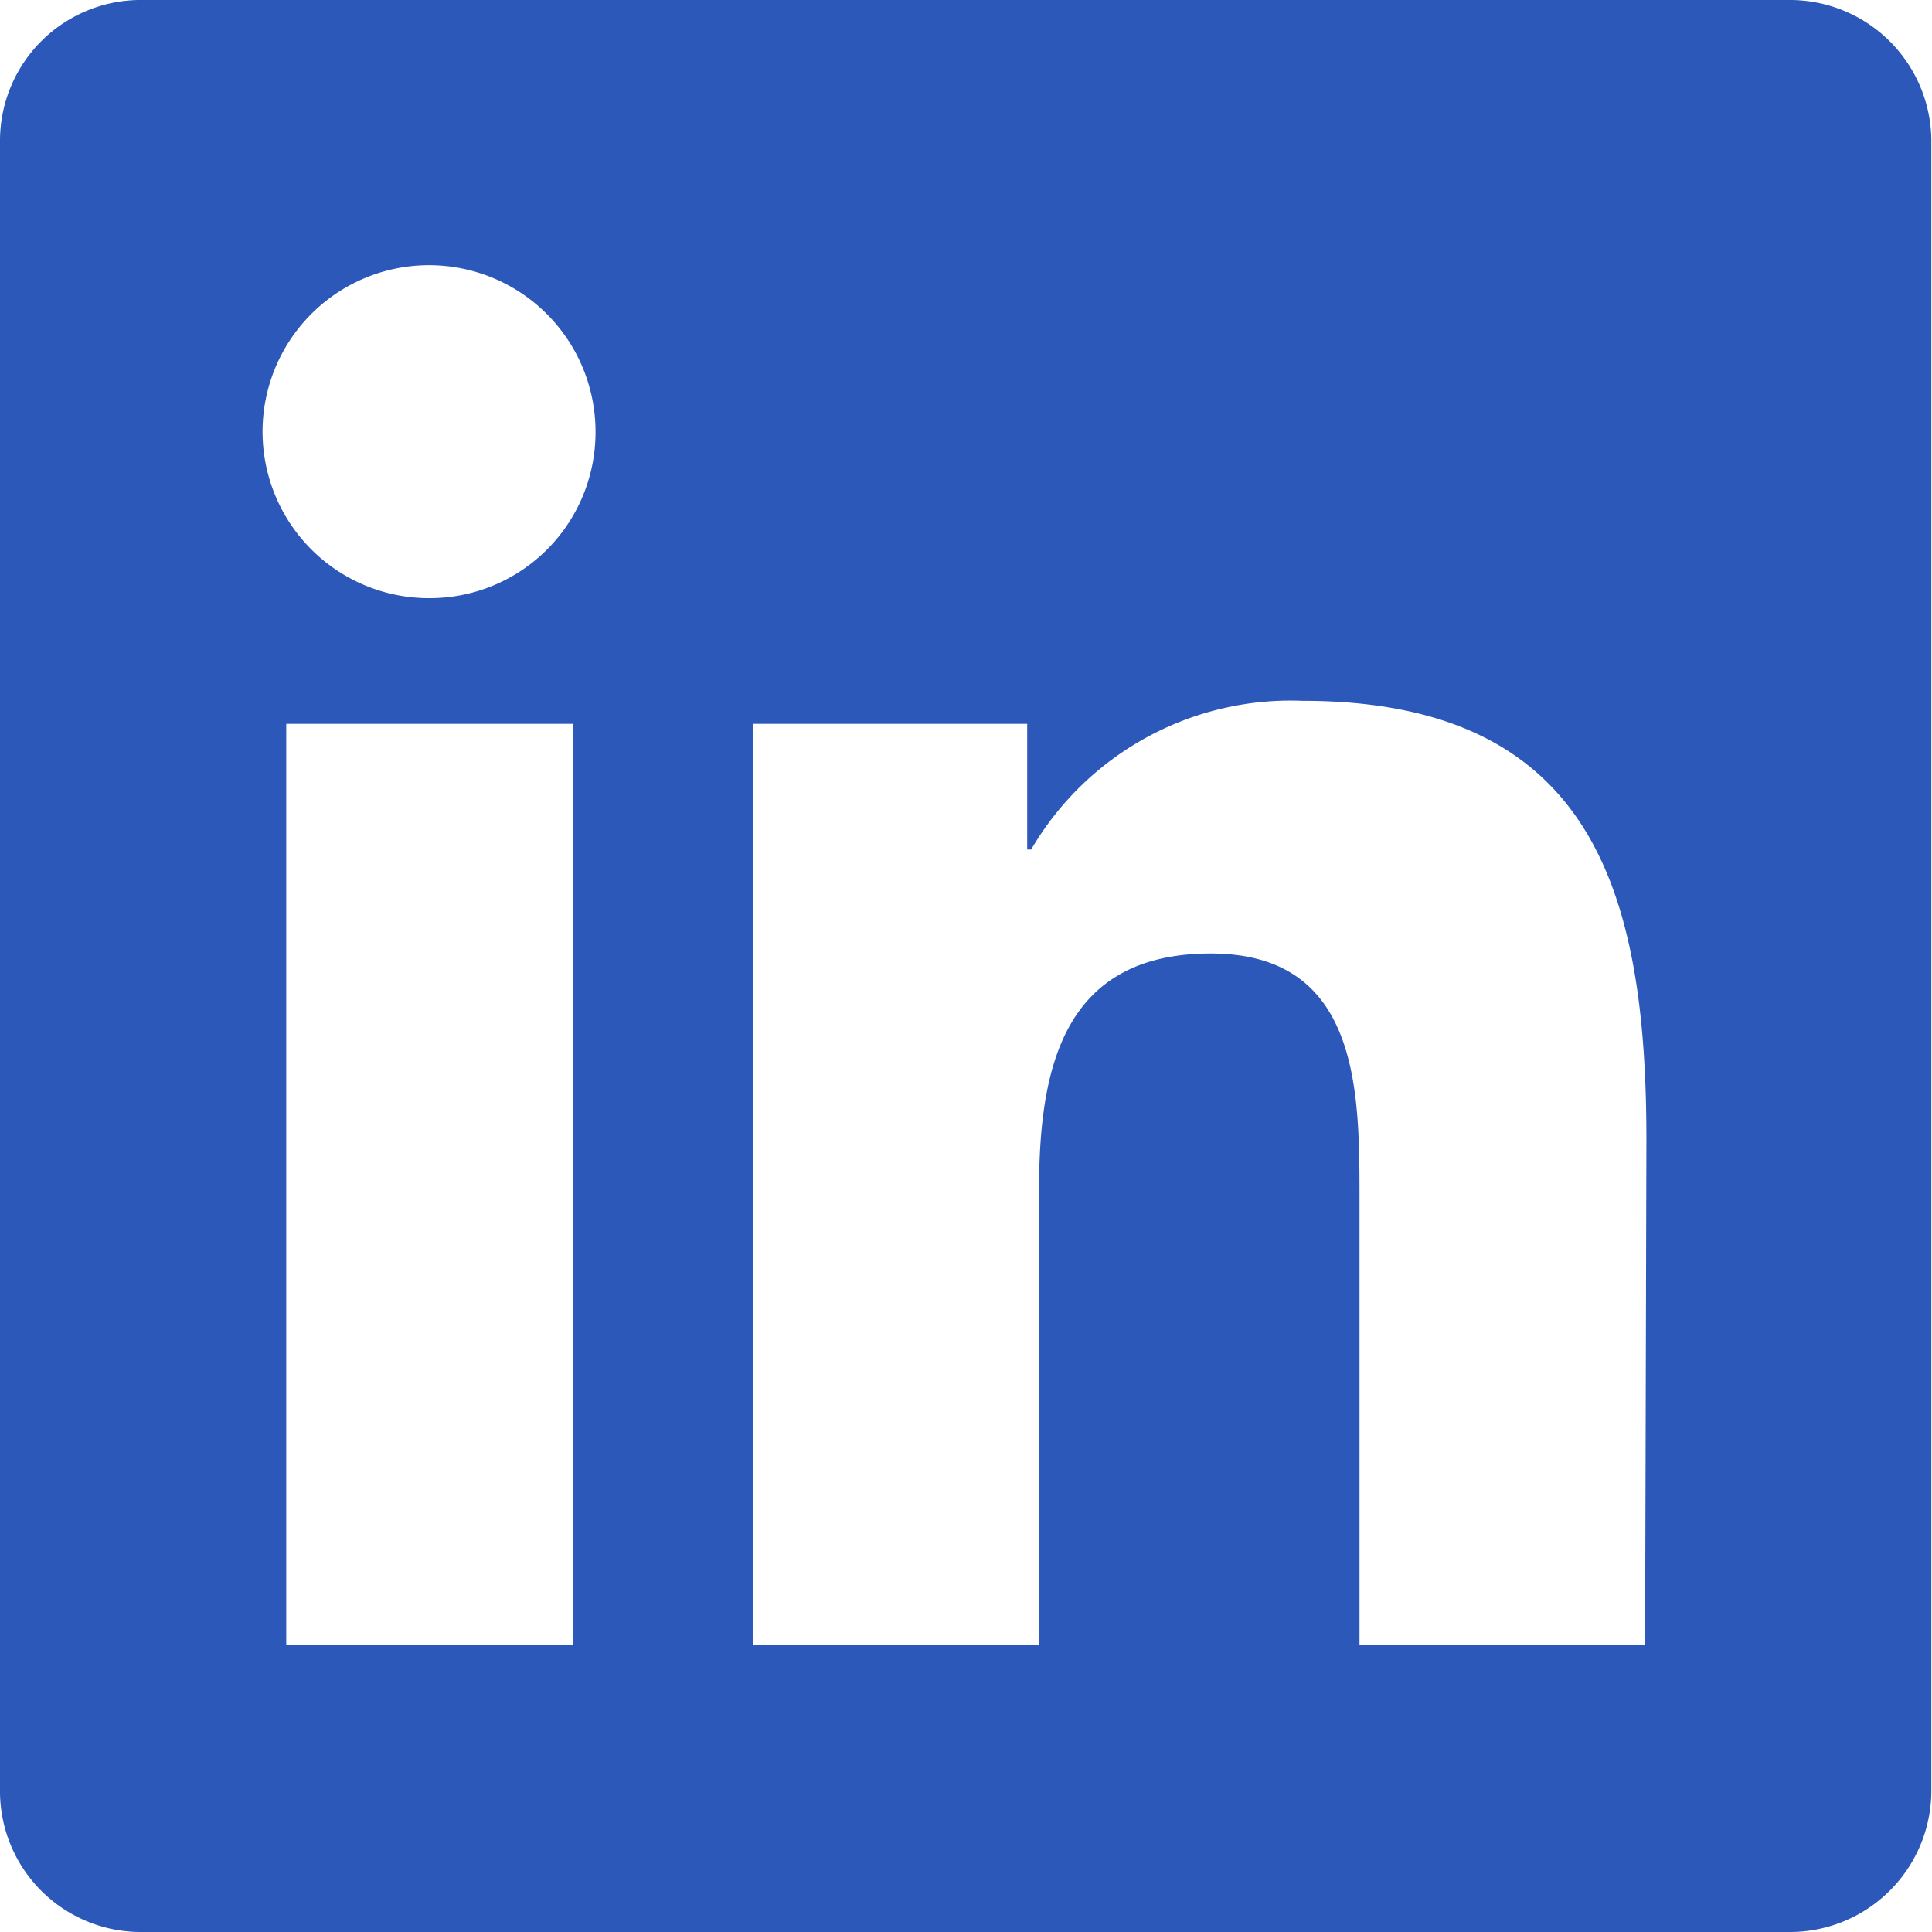
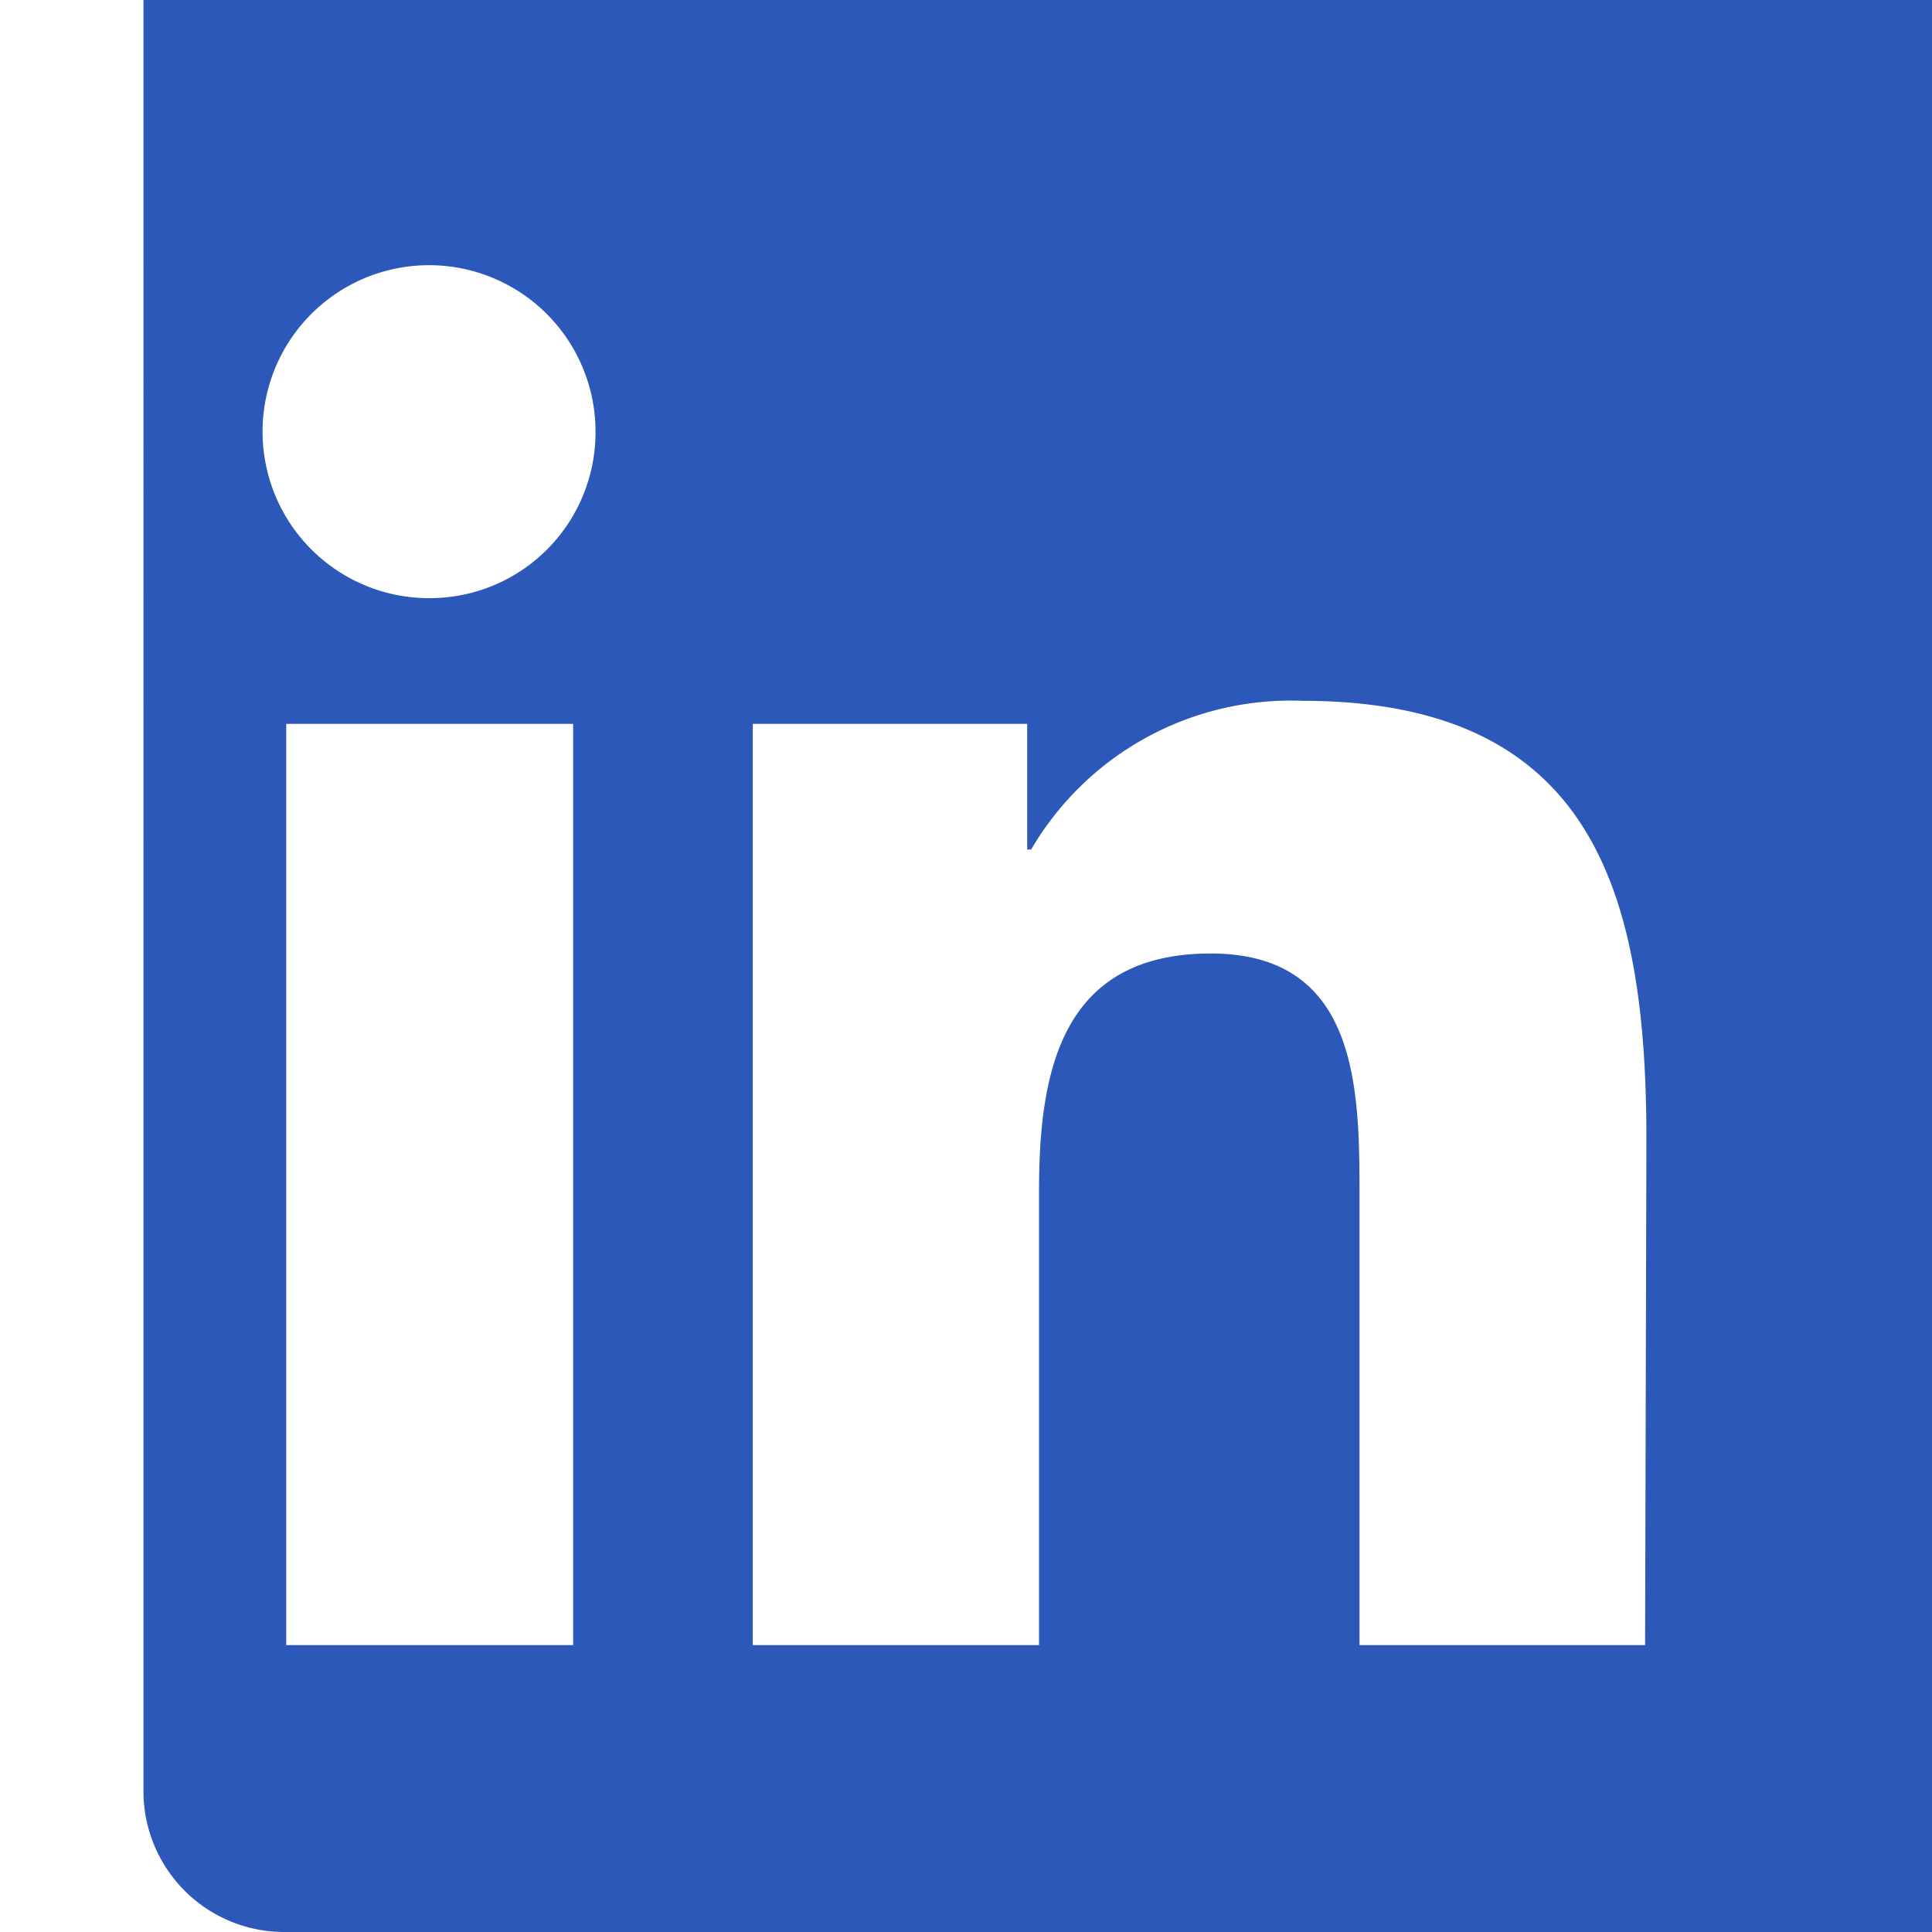
<svg xmlns="http://www.w3.org/2000/svg" viewBox="0 0 29.36 29.36">
  <defs>
    <style>.cls-1{fill:#2c58ba;}</style>
  </defs>
  <g id="Layer_2" data-name="Layer 2">
    <g id="Layer_1-2" data-name="Layer 1">
-       <path class="cls-1" d="M27.18,0h-25A2.14,2.14,0,0,0,0,2.12V27.24a2.14,2.14,0,0,0,2.17,2.12h25a2.15,2.15,0,0,0,2.18-2.12V2.12A2.15,2.15,0,0,0,27.18,0ZM8.71,25H4.35V11H8.71ZM6.53,9.09A2.53,2.53,0,1,1,9.05,6.57,2.52,2.52,0,0,1,6.53,9.09ZM25,25H20.66V18.2c0-1.62,0-3.71-2.26-3.71s-2.61,1.77-2.61,3.6V25H11.44V11h4.17v1.91h.06a4.57,4.57,0,0,1,4.12-2.26c4.41,0,5.23,2.9,5.23,6.67Z" />
+       <path class="cls-1" d="M27.18,0h-25V27.24a2.14,2.14,0,0,0,2.17,2.12h25a2.15,2.15,0,0,0,2.18-2.12V2.12A2.15,2.15,0,0,0,27.18,0ZM8.71,25H4.35V11H8.71ZM6.53,9.09A2.53,2.53,0,1,1,9.05,6.57,2.52,2.52,0,0,1,6.53,9.09ZM25,25H20.66V18.2c0-1.62,0-3.71-2.26-3.71s-2.61,1.77-2.61,3.6V25H11.44V11h4.17v1.91h.06a4.57,4.57,0,0,1,4.12-2.26c4.41,0,5.23,2.9,5.23,6.67Z" />
    </g>
  </g>
</svg>